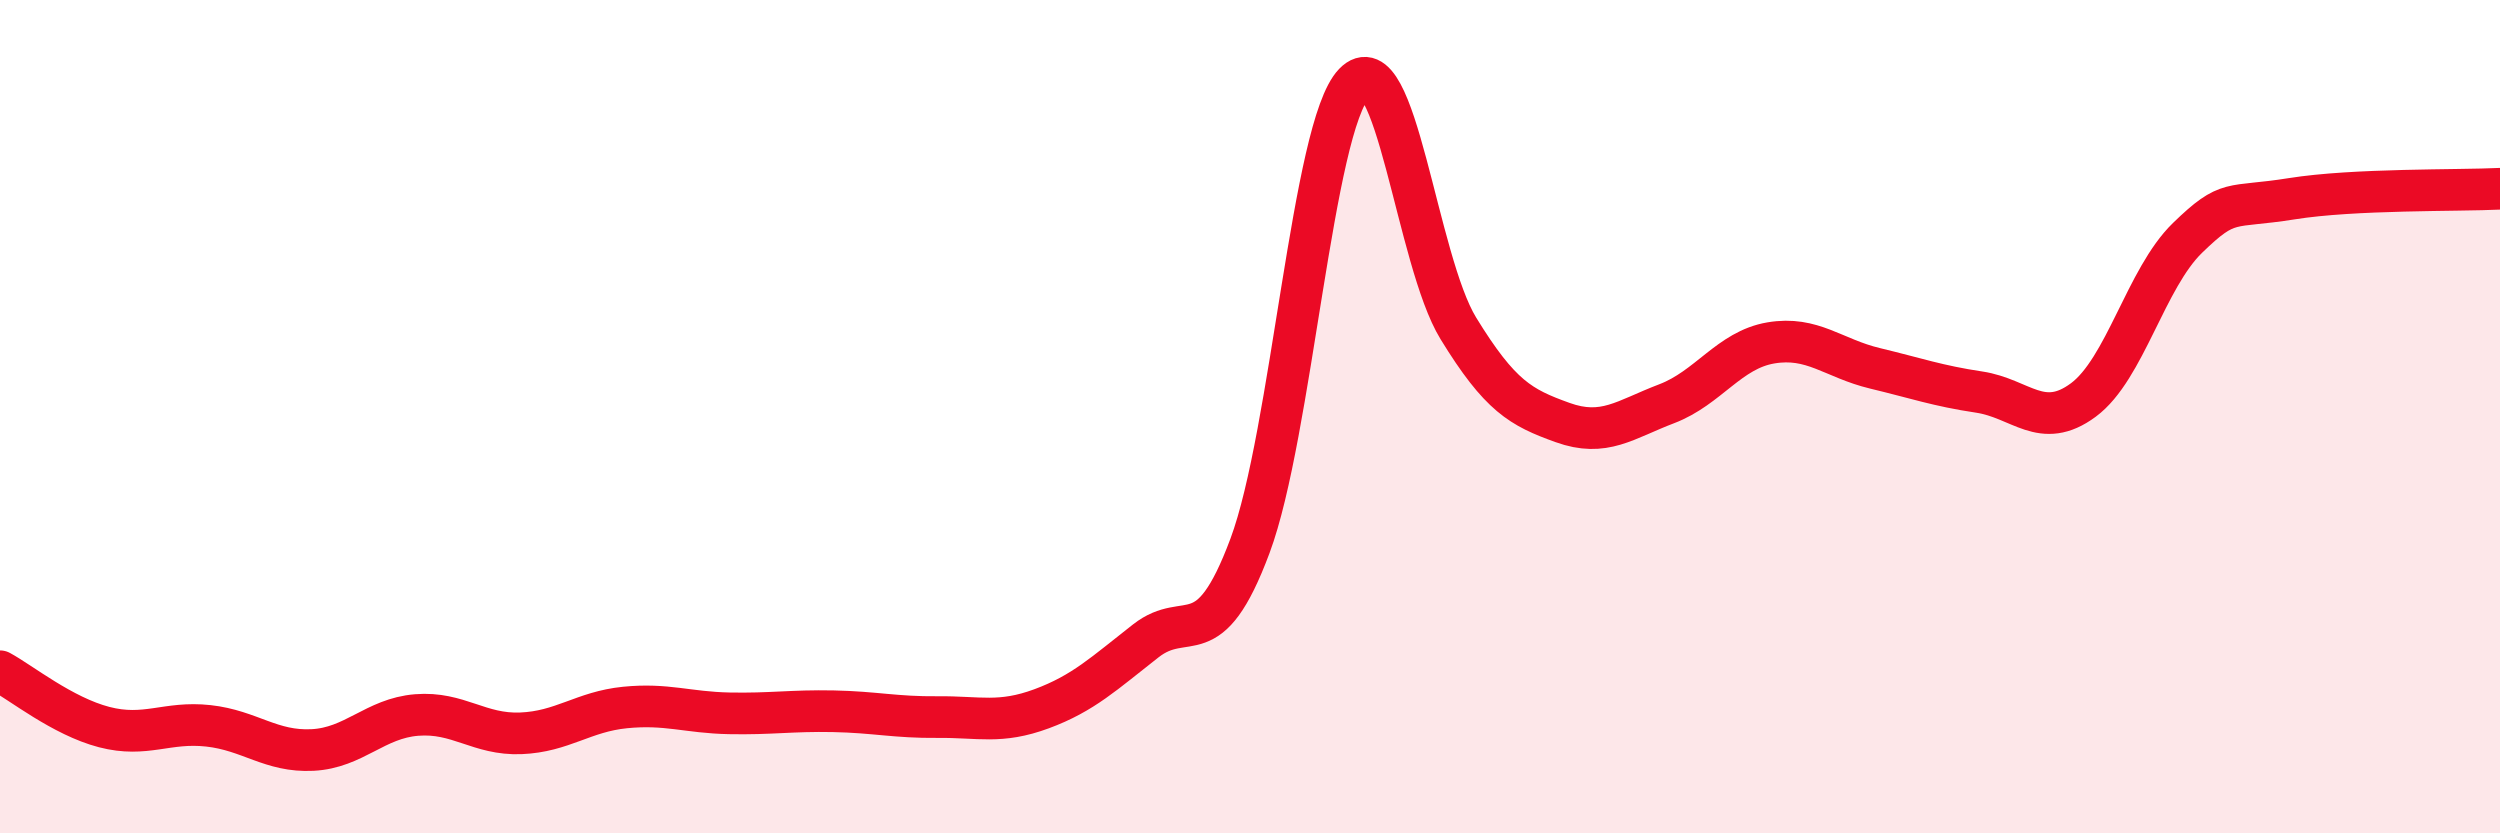
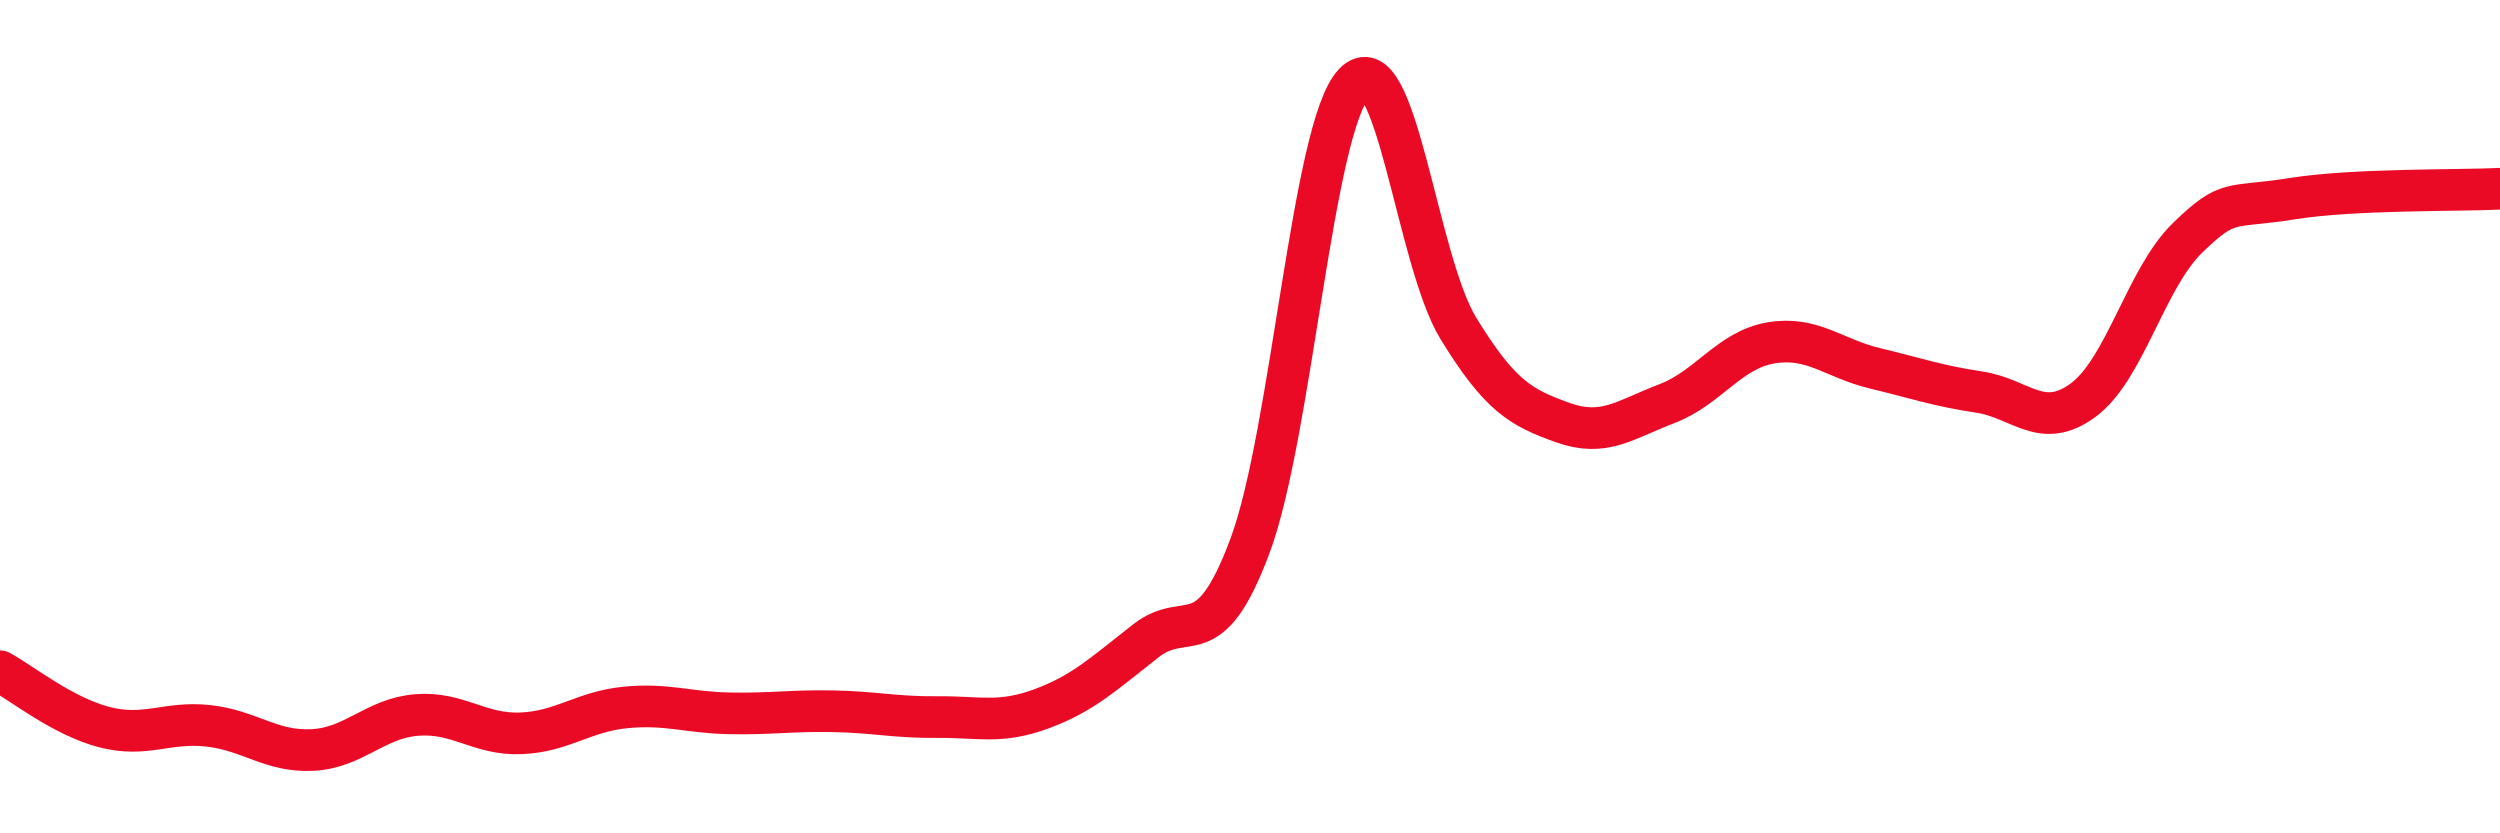
<svg xmlns="http://www.w3.org/2000/svg" width="60" height="20" viewBox="0 0 60 20">
-   <path d="M 0,16.11 C 0.5,16.38 1.5,17.19 2.5,17.45 C 3.5,17.71 4,17.31 5,17.42 C 6,17.53 6.5,18.05 7.5,18 C 8.5,17.95 9,17.24 10,17.16 C 11,17.08 11.5,17.64 12.5,17.6 C 13.5,17.56 14,17.08 15,16.98 C 16,16.88 16.5,17.1 17.5,17.12 C 18.5,17.14 19,17.05 20,17.07 C 21,17.09 21.5,17.22 22.5,17.21 C 23.5,17.2 24,17.38 25,17.01 C 26,16.64 26.5,16.16 27.5,15.38 C 28.5,14.6 29,15.78 30,13.1 C 31,10.42 31.5,3.04 32.5,2 C 33.5,0.96 34,6.25 35,7.88 C 36,9.51 36.5,9.78 37.5,10.14 C 38.5,10.5 39,10.07 40,9.69 C 41,9.31 41.5,8.4 42.5,8.23 C 43.5,8.06 44,8.6 45,8.84 C 46,9.08 46.5,9.26 47.5,9.41 C 48.5,9.56 49,10.34 50,9.6 C 51,8.86 51.5,6.68 52.5,5.71 C 53.5,4.74 53.5,5.01 55,4.77 C 56.5,4.53 59,4.58 60,4.53L60 20L0 20Z" fill="#EB0A25" opacity="0.1" stroke-linecap="round" stroke-linejoin="round" />
  <path d="M 0,16.11 C 0.5,16.38 1.5,17.19 2.5,17.45 C 3.5,17.71 4,17.31 5,17.42 C 6,17.53 6.5,18.05 7.5,18 C 8.5,17.95 9,17.24 10,17.16 C 11,17.08 11.5,17.64 12.5,17.6 C 13.5,17.56 14,17.08 15,16.98 C 16,16.88 16.5,17.1 17.5,17.12 C 18.5,17.14 19,17.05 20,17.07 C 21,17.09 21.5,17.22 22.5,17.21 C 23.5,17.2 24,17.38 25,17.01 C 26,16.64 26.5,16.16 27.5,15.38 C 28.5,14.6 29,15.78 30,13.1 C 31,10.42 31.5,3.04 32.5,2 C 33.5,0.96 34,6.25 35,7.88 C 36,9.51 36.5,9.78 37.5,10.14 C 38.5,10.5 39,10.07 40,9.69 C 41,9.31 41.5,8.4 42.5,8.23 C 43.5,8.06 44,8.6 45,8.84 C 46,9.08 46.5,9.26 47.5,9.41 C 48.5,9.56 49,10.34 50,9.6 C 51,8.86 51.5,6.68 52.5,5.71 C 53.5,4.74 53.5,5.01 55,4.77 C 56.5,4.53 59,4.58 60,4.53" stroke="#EB0A25" stroke-width="1" fill="none" stroke-linecap="round" stroke-linejoin="round" />
</svg>